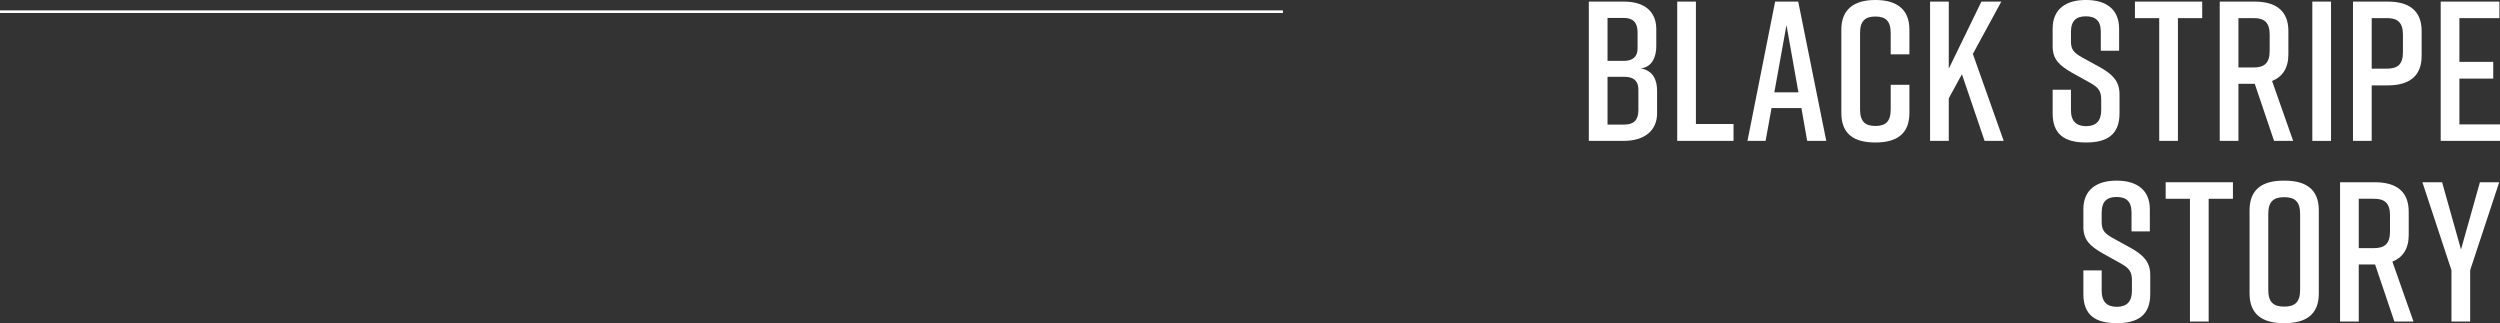
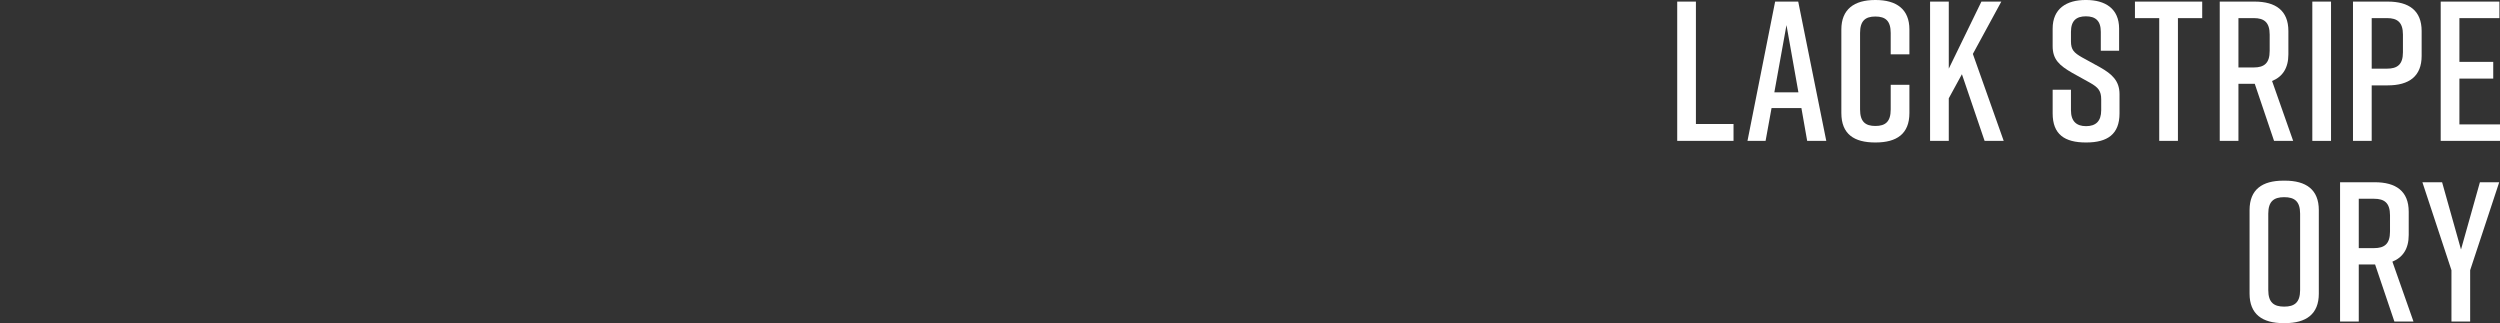
<svg xmlns="http://www.w3.org/2000/svg" id="_レイヤー_2" width="954.852" height="123.419" viewBox="0 0 954.852 123.419">
  <rect x="0" y="0" width="954.852" height="123.419" fill="#333333" stroke="none" />
  <g id="base">
    <g>
      <g>
-         <path d="M626.675,26.145c4.788,.76,6.232,4.56,6.232,8.437v8.74c0,6.46-4.712,10.489-12.769,10.489h-13.301V.608h13.453c8.056,0,12.312,4.028,12.312,10.488v6.689c0,3.648-1.444,7.829-5.928,8.36Zm-12.693-2.888h6.157c3.42,0,5.32-1.52,5.32-4.788v-6.156c0-3.724-1.748-5.473-5.32-5.473h-6.157V23.257Zm6.46,6.081h-6.46v18.241h6.46c3.572,0,5.32-1.748,5.32-5.472v-7.981c0-3.268-1.9-4.788-5.32-4.788Z" style="fill:#fff;" />
        <path d="M662.106,53.811h-21.509V.608h7.144V47.351h14.365v6.46Z" style="fill:#fff;" />
        <path d="M688.029,41.27h-11.4l-2.28,12.54h-6.917L677.996,.608h8.817l10.716,53.203h-7.296l-2.204-12.54Zm-1.14-6.004l-4.56-25.689-4.636,25.689h9.196Z" style="fill:#fff;" />
        <path d="M729.282,43.17c0,7.981-4.864,11.248-12.921,11.248h-.152c-8.057,0-12.921-3.192-12.921-11.248V11.248c0-7.676,4.864-11.248,12.921-11.248h.152c8.057,0,12.921,3.572,12.921,11.248v9.501h-7.144V12.617c0-4.636-1.976-6.308-5.853-6.308s-5.852,1.672-5.852,6.308v29.186c0,4.636,1.976,6.309,5.852,6.309s5.853-1.672,5.853-6.309v-9.424h7.144v10.793Z" style="fill:#fff;" />
        <path d="M758.001,53.811l-8.665-25.461-5.017,9.197v16.265h-7.144V.608h7.144V26.222l12.465-25.613h7.601l-10.869,19.989,11.781,33.214h-7.296Z" style="fill:#fff;" />
        <path d="M802.383,19.381v-7.221c0-4.256-2.052-5.928-5.7-5.928s-5.7,1.672-5.7,5.928v3.648c0,3.192,1.14,4.332,4.18,6.08l6.917,3.8c4.56,2.584,7.448,5.168,7.448,10.261v7.372c0,7.981-4.636,11.097-12.693,11.097h-.152c-8.056,0-12.692-3.04-12.692-11.097v-9.044h6.992v7.829c0,4.18,2.052,6.08,5.776,6.08s5.776-1.9,5.776-6.08v-4.18c0-3.192-1.14-4.561-4.256-6.309l-6.84-3.8c-4.864-2.812-7.448-5.092-7.448-10.185v-6.689c0-7.676,5.32-10.945,12.616-10.945h.152c7.296,0,12.617,3.269,12.617,10.945v8.437h-6.993Z" style="fill:#fff;" />
        <path d="M841.113,6.917h-9.273V53.811h-7.144V6.917h-9.273V.608h25.689V6.917Z" style="fill:#fff;" />
        <path d="M868.556,53.811l-7.373-21.813h-6.232v21.813h-7.144V.608h13.301c8.056,0,12.92,3.42,12.92,11.248v8.893c0,5.32-2.28,8.588-6.232,10.184l8.057,22.877h-7.296Zm-13.605-28.045h5.853c3.952,0,6.08-1.596,6.08-6.309v-6.232c0-4.712-2.128-6.309-6.08-6.309h-5.853V25.766Z" style="fill:#fff;" />
        <path d="M883.169,53.811V.608h7.144V53.811h-7.144Z" style="fill:#fff;" />
        <path d="M924.924,11.857v9.501c0,7.828-4.864,11.248-12.92,11.248h-6.157v21.205h-7.144V.608h13.301c8.056,0,12.92,3.42,12.92,11.248Zm-7.144,1.368c0-4.712-2.128-6.309-6.08-6.309h-5.853V26.222h5.853c3.952,0,6.08-1.596,6.08-6.232v-6.764Z" style="fill:#fff;" />
        <path d="M932.204,53.811V.608h22.421V6.917h-15.277V23.637h12.921v6.385h-12.921v17.481h15.505v6.308h-22.649Z" style="fill:#fff;" />
-         <path d="M814.118,88.381v-7.221c0-4.256-2.052-5.928-5.7-5.928s-5.7,1.672-5.7,5.928v3.648c0,3.192,1.14,4.332,4.18,6.08l6.917,3.8c4.56,2.584,7.448,5.168,7.448,10.261v7.372c0,7.981-4.636,11.097-12.693,11.097h-.152c-8.056,0-12.692-3.04-12.692-11.097v-9.044h6.992v7.829c0,4.18,2.052,6.08,5.776,6.08s5.776-1.9,5.776-6.08v-4.18c0-3.192-1.14-4.561-4.256-6.309l-6.84-3.8c-4.864-2.812-7.448-5.092-7.448-10.185v-6.689c0-7.676,5.32-10.945,12.617-10.945h.152c7.296,0,12.617,3.269,12.617,10.945v8.437h-6.993Z" style="fill:#fff;" />
-         <path d="M852.848,75.916h-9.273v46.895h-7.144v-46.895h-9.273v-6.308h25.689v6.308Z" style="fill:#fff;" />
        <path d="M872.121,69h.608c8.057,0,12.921,3.42,12.921,11.248v31.922c0,7.829-4.864,11.248-12.921,11.248h-.608c-8.057,0-12.921-3.42-12.921-11.248v-31.922c0-7.904,4.864-11.248,12.921-11.248Zm.304,48.111c3.952,0,6.081-1.596,6.081-6.309v-29.186c0-4.712-2.128-6.308-6.081-6.308s-6.08,1.596-6.08,6.308v29.186c0,4.712,2.128,6.309,6.08,6.309Z" style="fill:#fff;" />
        <path d="M914.514,122.811l-7.373-21.813h-6.232v21.813h-7.144v-53.203h13.301c8.056,0,12.92,3.42,12.92,11.248v8.893c0,5.32-2.28,8.588-6.232,10.184l8.057,22.877h-7.296Zm-13.605-28.045h5.853c3.952,0,6.08-1.596,6.08-6.309v-6.232c0-4.712-2.128-6.309-6.08-6.309h-5.853v18.849Z" style="fill:#fff;" />
        <path d="M943.453,122.811h-7.144v-19.609l-11.097-33.594h7.524l7.221,25.689,7.22-25.689h7.373l-11.097,33.594v19.609Z" style="fill:#fff;" />
      </g>
-       <line y1="4.463" x2="490" y2="4.463" style="fill:none; stroke:#fff; stroke-miterlimit:10;" />
    </g>
  </g>
</svg>